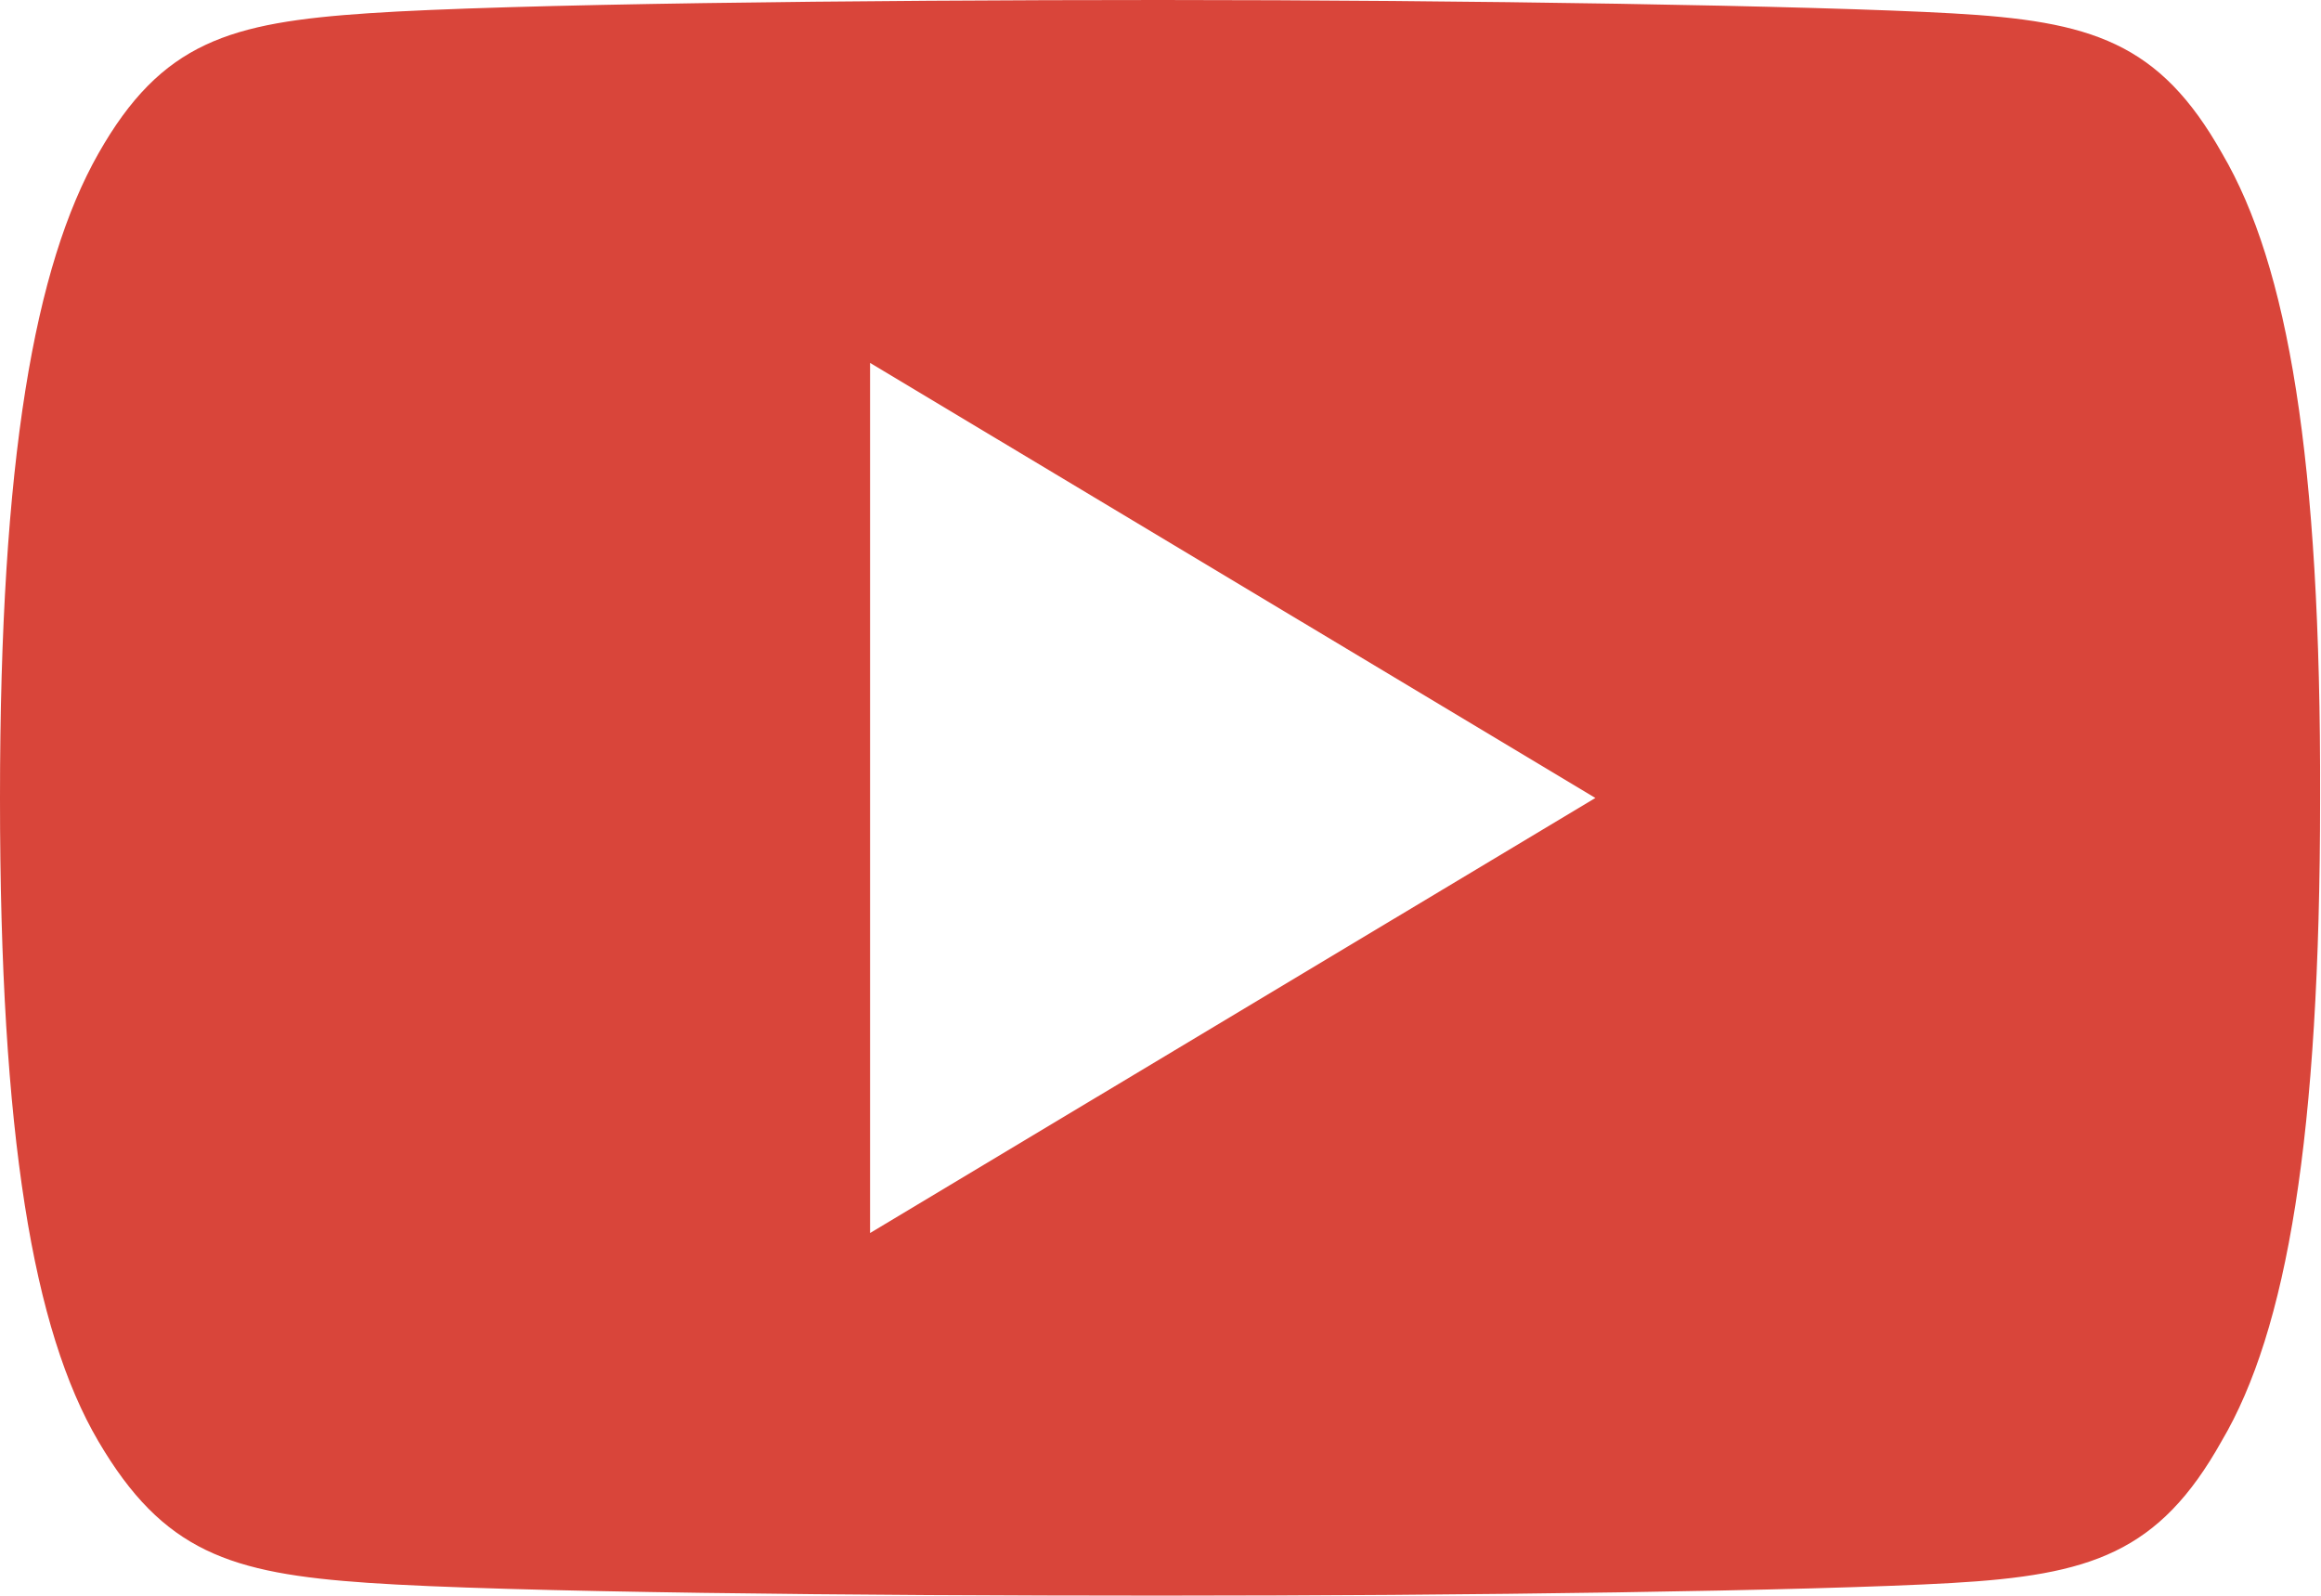
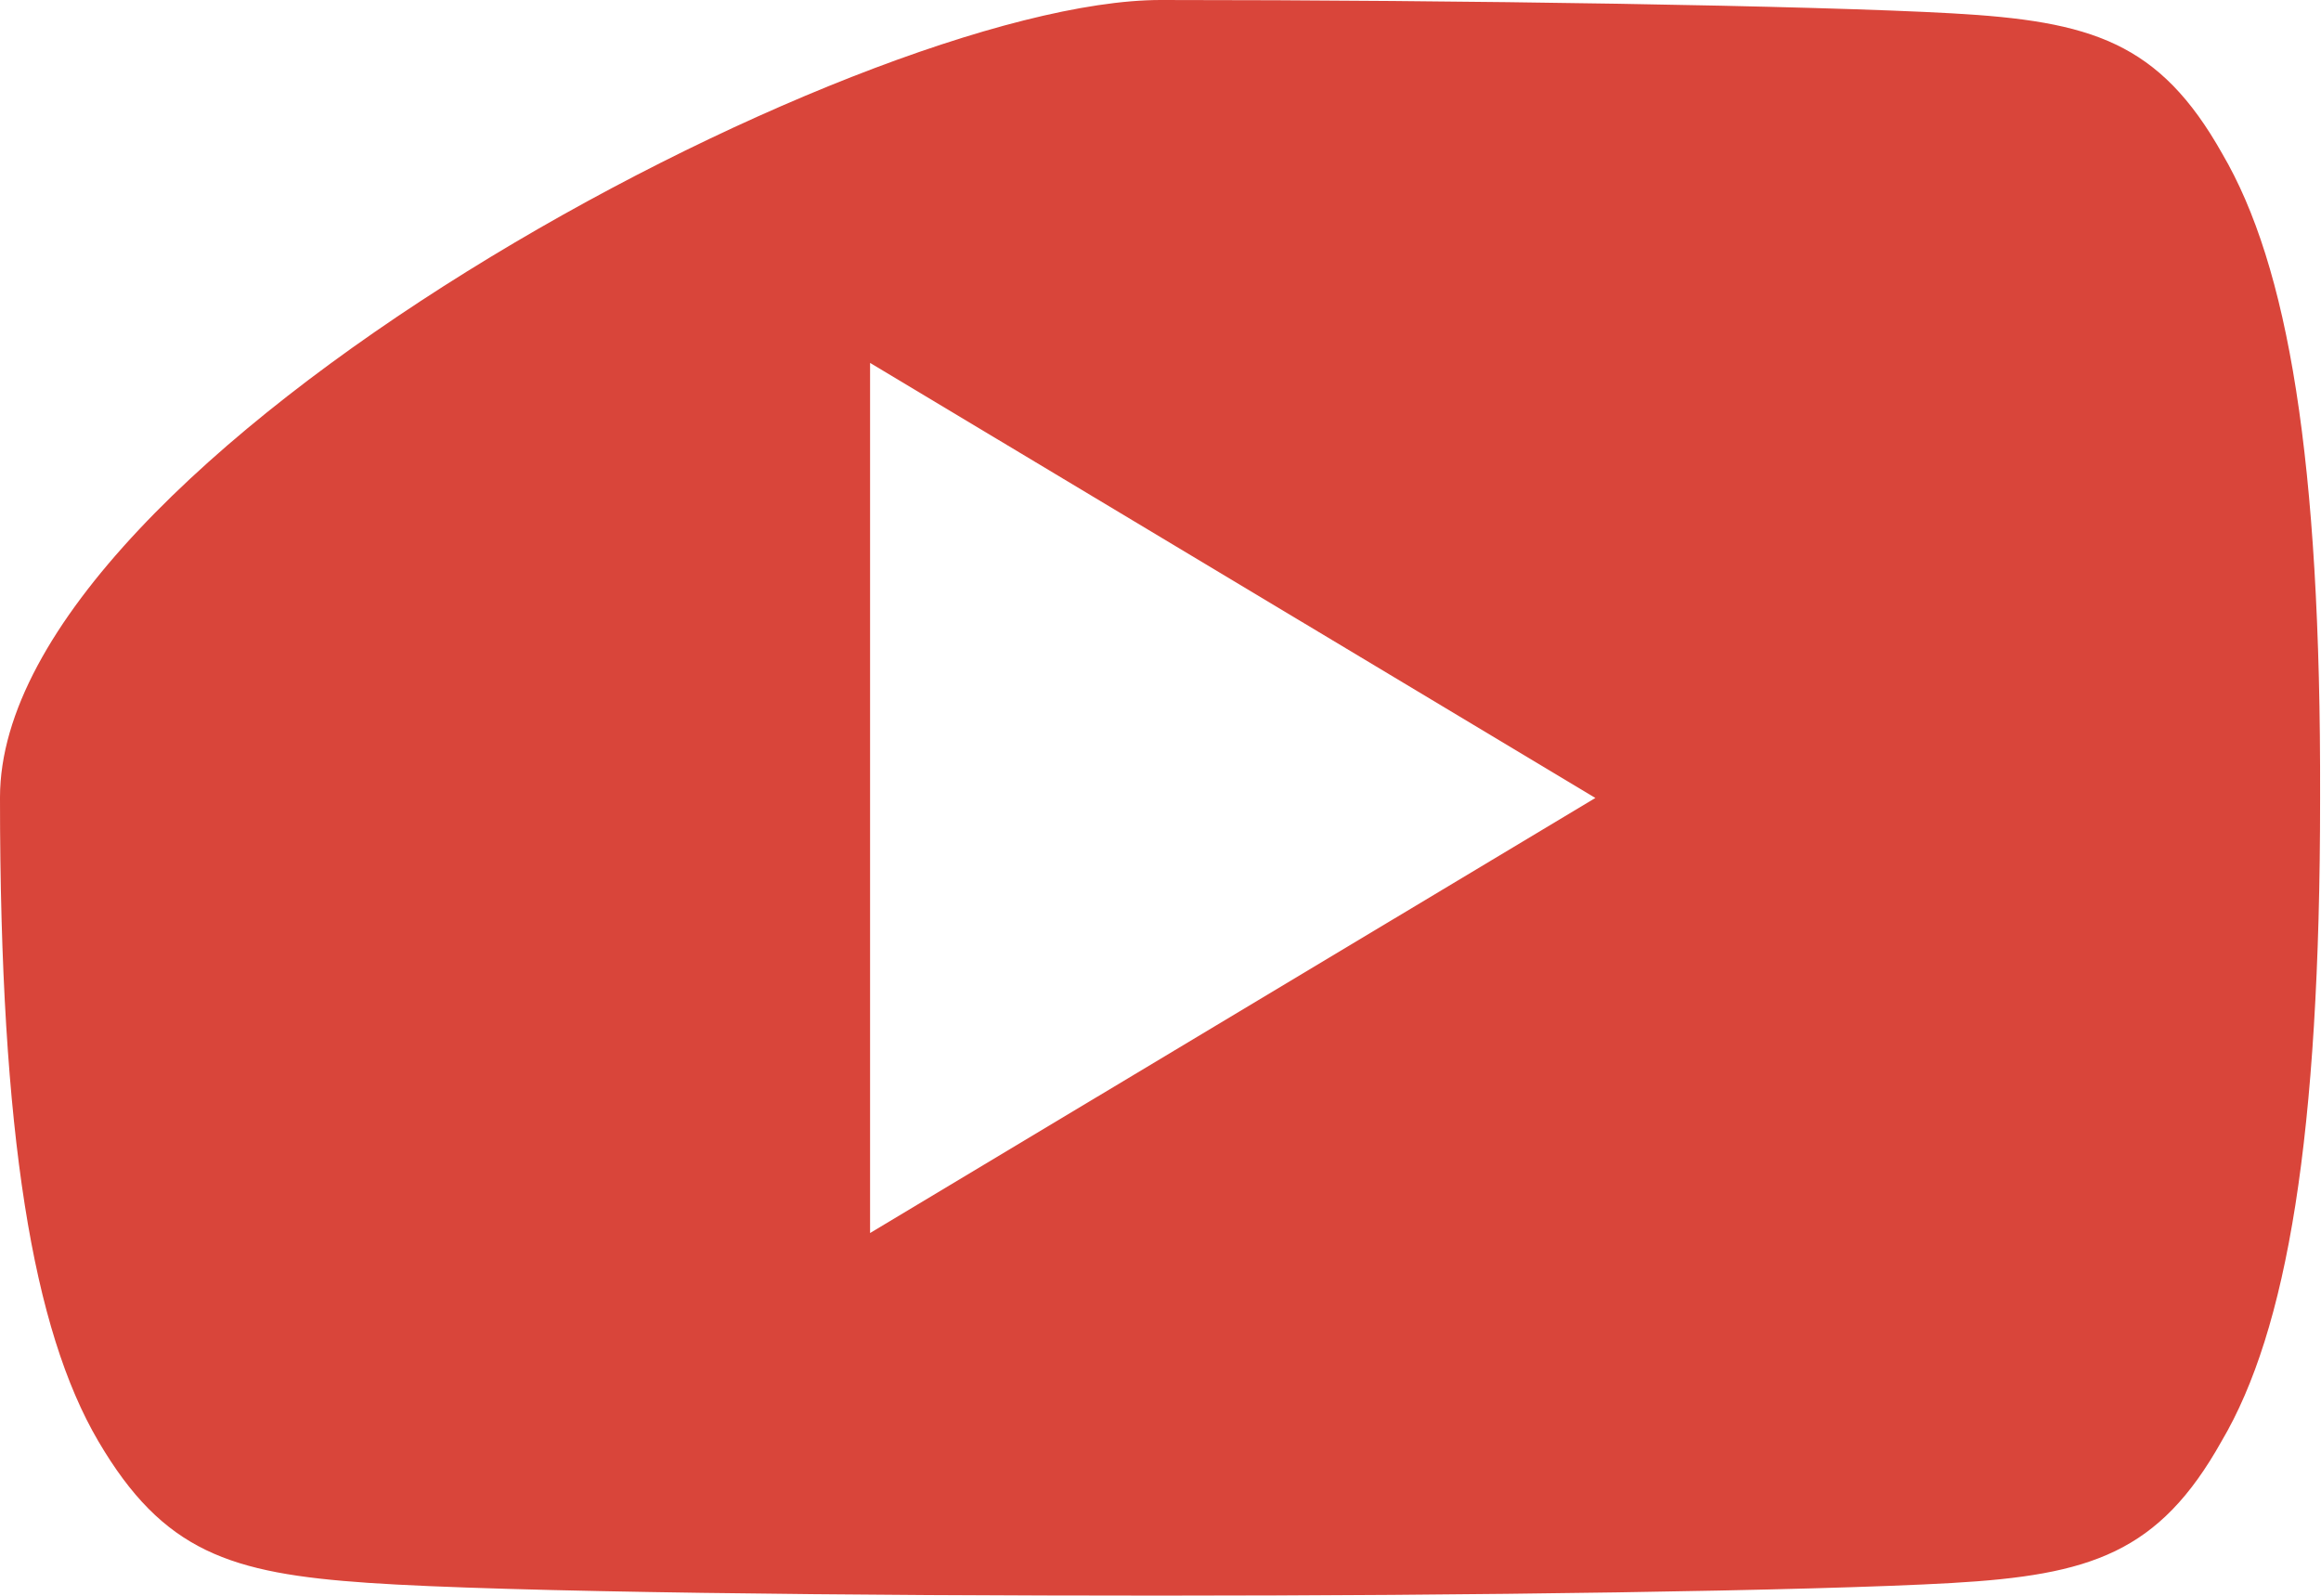
<svg xmlns="http://www.w3.org/2000/svg" width="15.472" height="10.637" viewBox="0 0 15.472 10.637">
  <g id="_005-youtube" data-name="005-youtube" transform="translate(0 0)" opacity="0.84">
    <g id="Group_32" data-name="Group 32" transform="translate(0 0)">
-       <path id="Path_73" data-name="Path 73" d="M14.814,81.025c-.42-.747-.875-.884-1.8-.936S9.756,80,7.738,80s-4.352.026-5.278.088-1.382.19-1.805.937S0,83.055,0,85.315v.008c0,2.251.222,3.545.655,4.283s.879.882,1.8.945,3.257.086,5.279.086,4.348-.032,5.275-.085,1.383-.2,1.8-.945c.436-.738.657-2.032.657-4.283v-.008C15.472,83.055,15.251,81.771,14.814,81.025ZM5.8,88.219v-5.8l4.835,2.9Z" transform="translate(0 -80)" fill="#d22215" />
+       <path id="Path_73" data-name="Path 73" d="M14.814,81.025c-.42-.747-.875-.884-1.8-.936S9.756,80,7.738,80S0,83.055,0,85.315v.008c0,2.251.222,3.545.655,4.283s.879.882,1.8.945,3.257.086,5.279.086,4.348-.032,5.275-.085,1.383-.2,1.8-.945c.436-.738.657-2.032.657-4.283v-.008C15.472,83.055,15.251,81.771,14.814,81.025ZM5.8,88.219v-5.8l4.835,2.9Z" transform="translate(0 -80)" fill="#d22215" />
    </g>
  </g>
</svg>